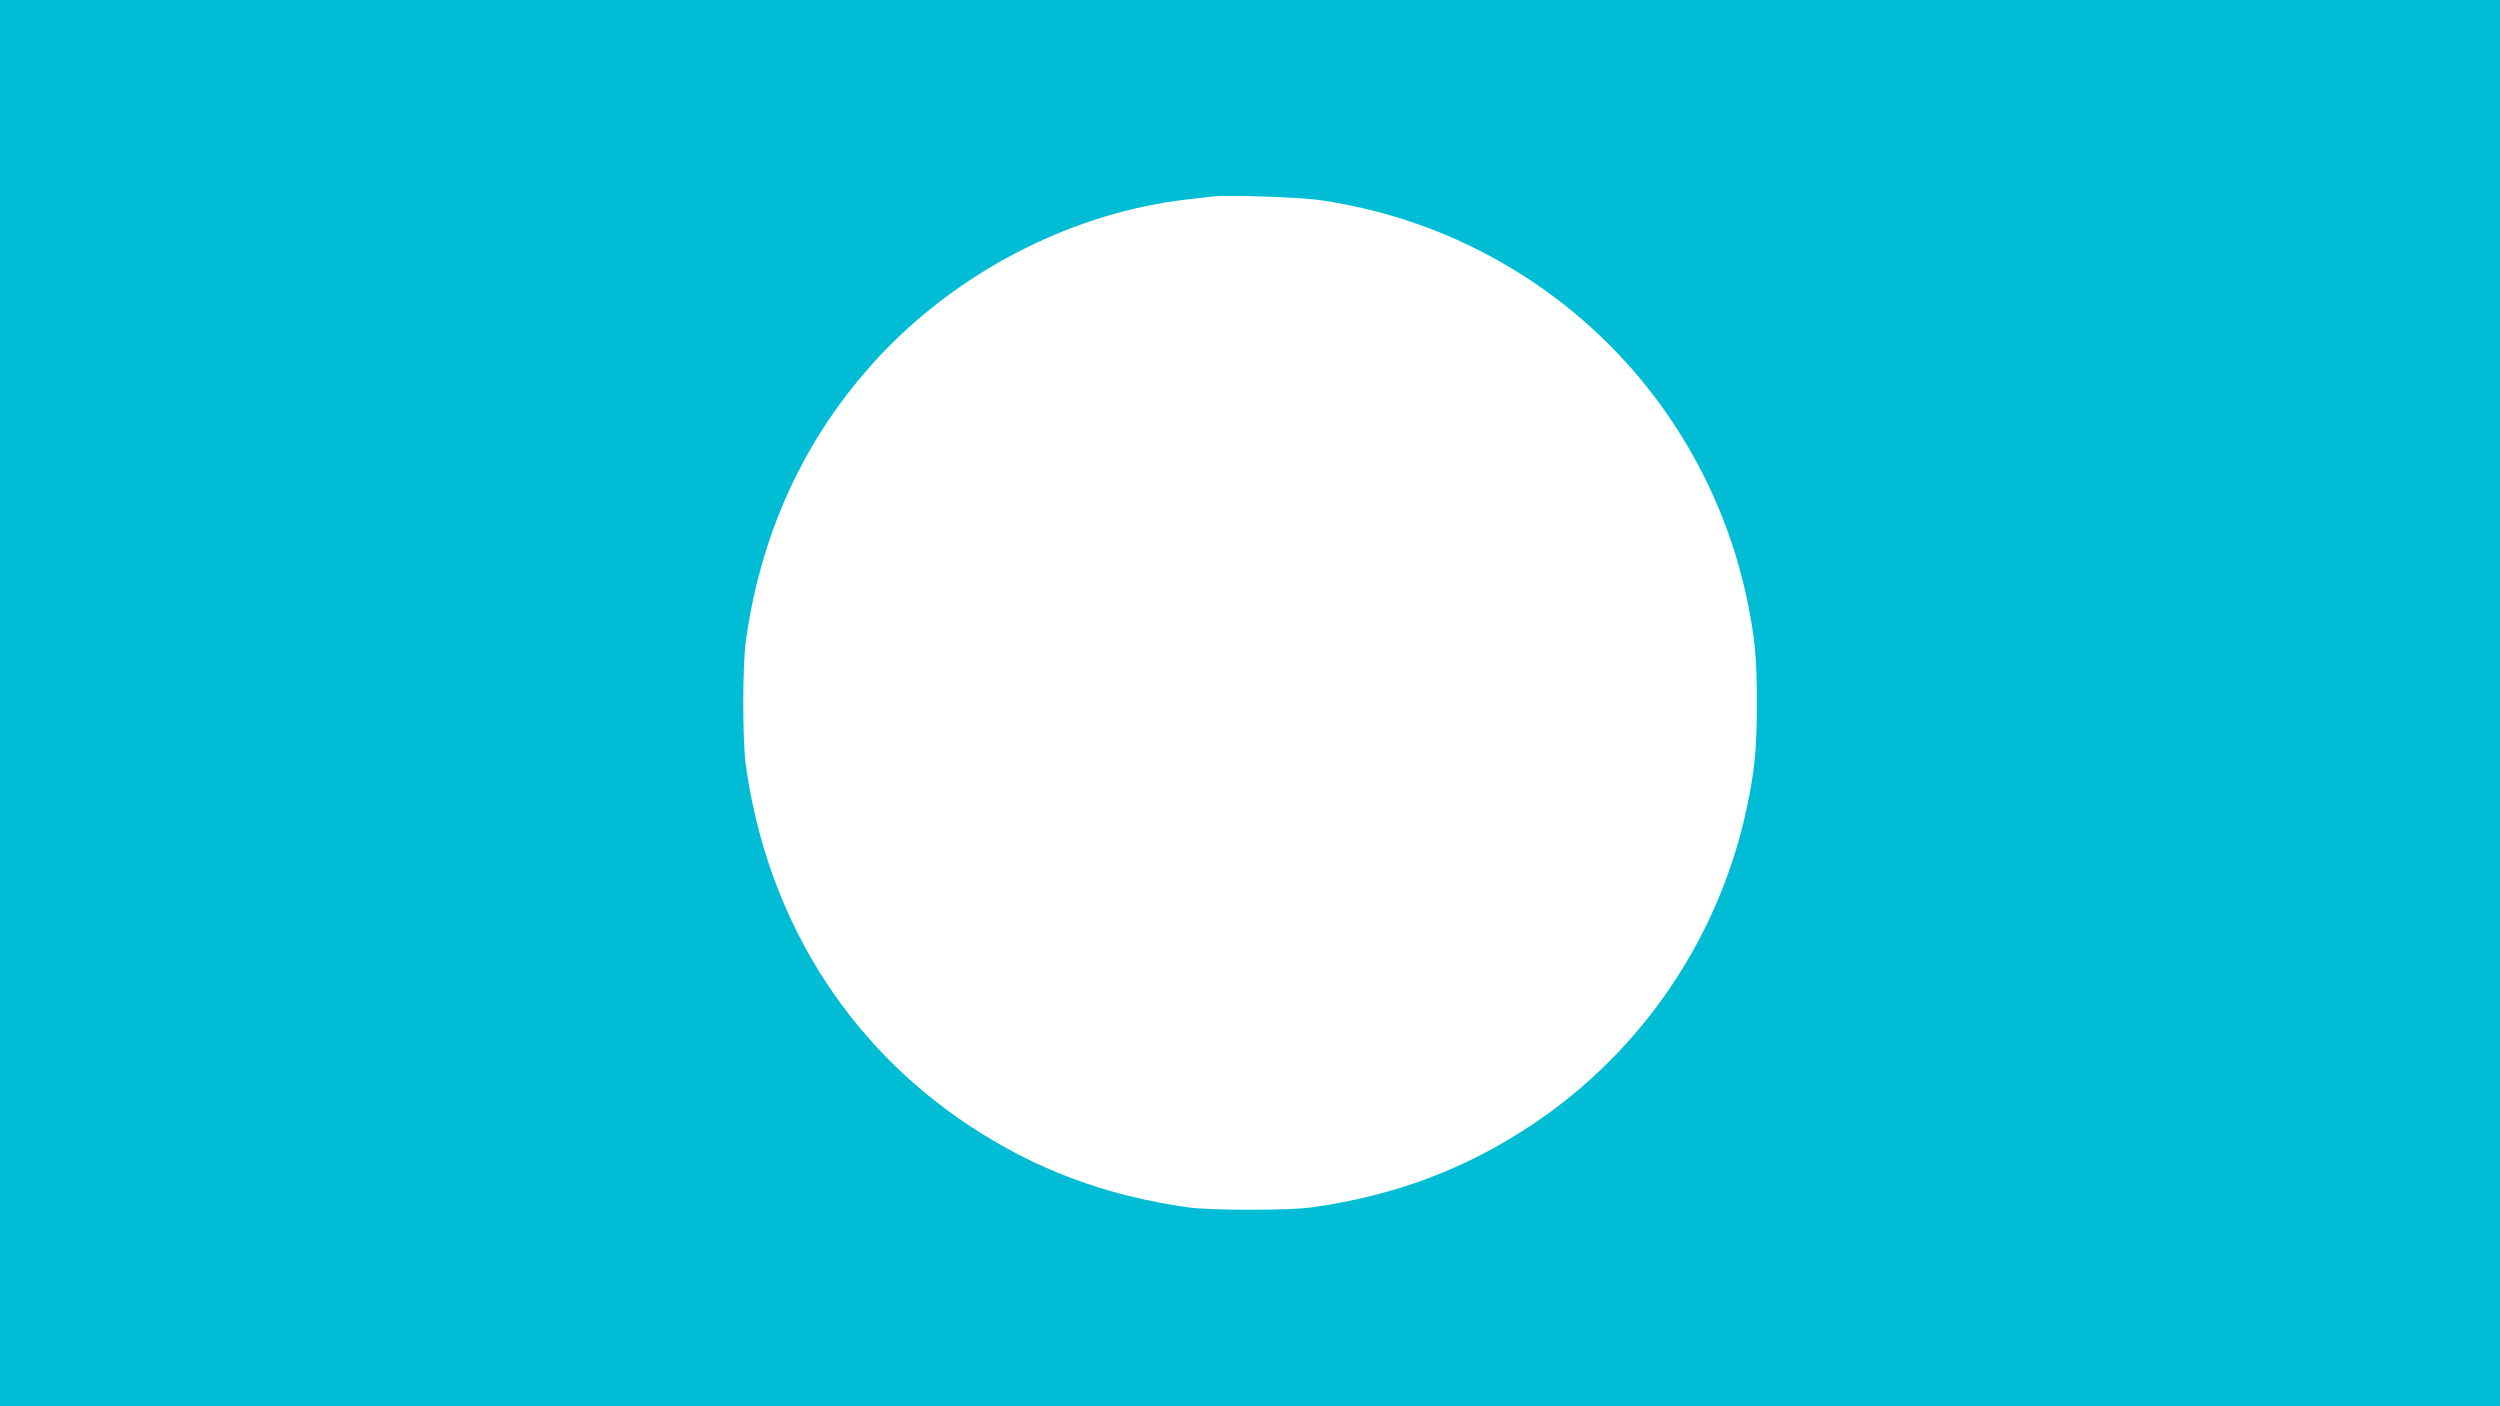
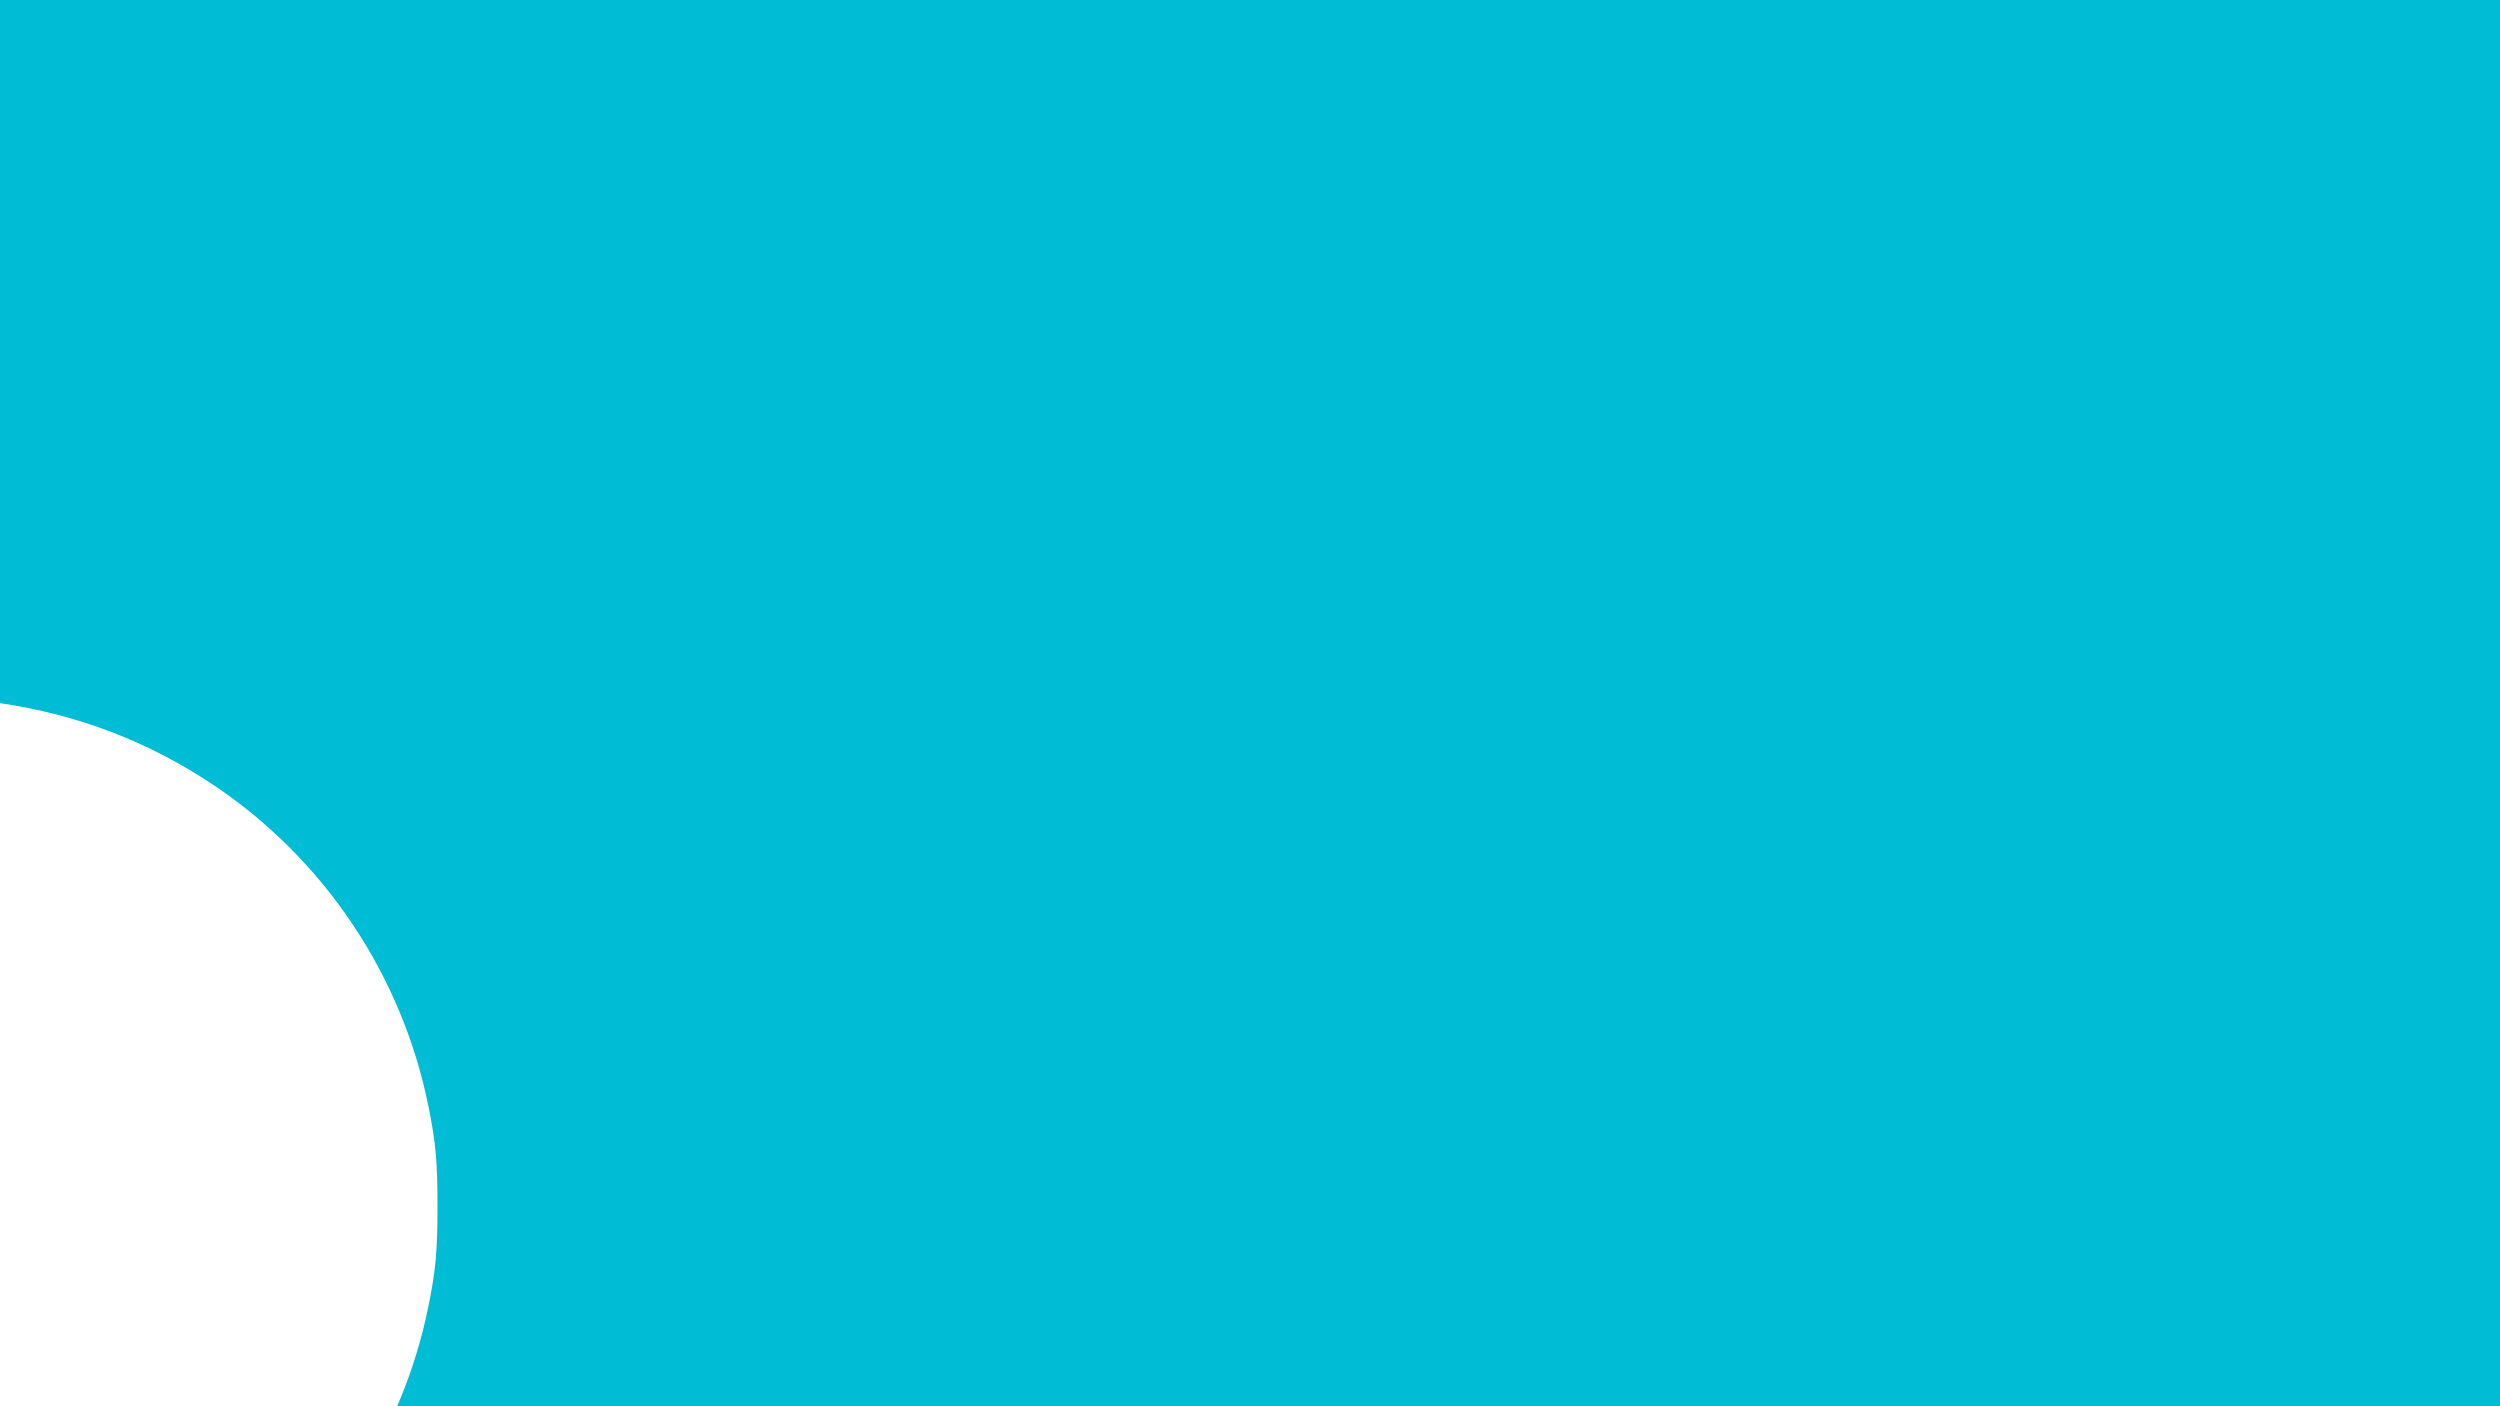
<svg xmlns="http://www.w3.org/2000/svg" version="1.0" width="1280pt" height="720pt" viewBox="0 0 1280 720" preserveAspectRatio="xMidYMid meet">
  <g transform="translate(0,720) scale(0.1,-0.1)" fill="#00bcd4" stroke="none">
-     <path d="M0 3600 l0 -3600 6400 0 6400 0 0 3600 0 3600 -6400 0 -6400 0 0 -3600z m6755 2576 c399 -59 757 -196 1087 -415 572 -381 971 -976 1107 -1651 37 -183 46 -283 46 -510 0 -227 -9 -327 -46 -510 -136 -675 -535 -1270 -1107 -1650 -341 -227 -702 -362 -1127 -422 -117 -16 -513 -16 -630 0 -425 60 -786 195 -1127 422 -628 417 -1031 1068 -1139 1840 -18 125 -18 515 0 640 81 581 323 1084 715 1489 410 422 976 705 1546 770 52 6 111 13 130 15 73 9 449 -4 545 -18z" />
+     <path d="M0 3600 l0 -3600 6400 0 6400 0 0 3600 0 3600 -6400 0 -6400 0 0 -3600z c399 -59 757 -196 1087 -415 572 -381 971 -976 1107 -1651 37 -183 46 -283 46 -510 0 -227 -9 -327 -46 -510 -136 -675 -535 -1270 -1107 -1650 -341 -227 -702 -362 -1127 -422 -117 -16 -513 -16 -630 0 -425 60 -786 195 -1127 422 -628 417 -1031 1068 -1139 1840 -18 125 -18 515 0 640 81 581 323 1084 715 1489 410 422 976 705 1546 770 52 6 111 13 130 15 73 9 449 -4 545 -18z" />
  </g>
</svg>